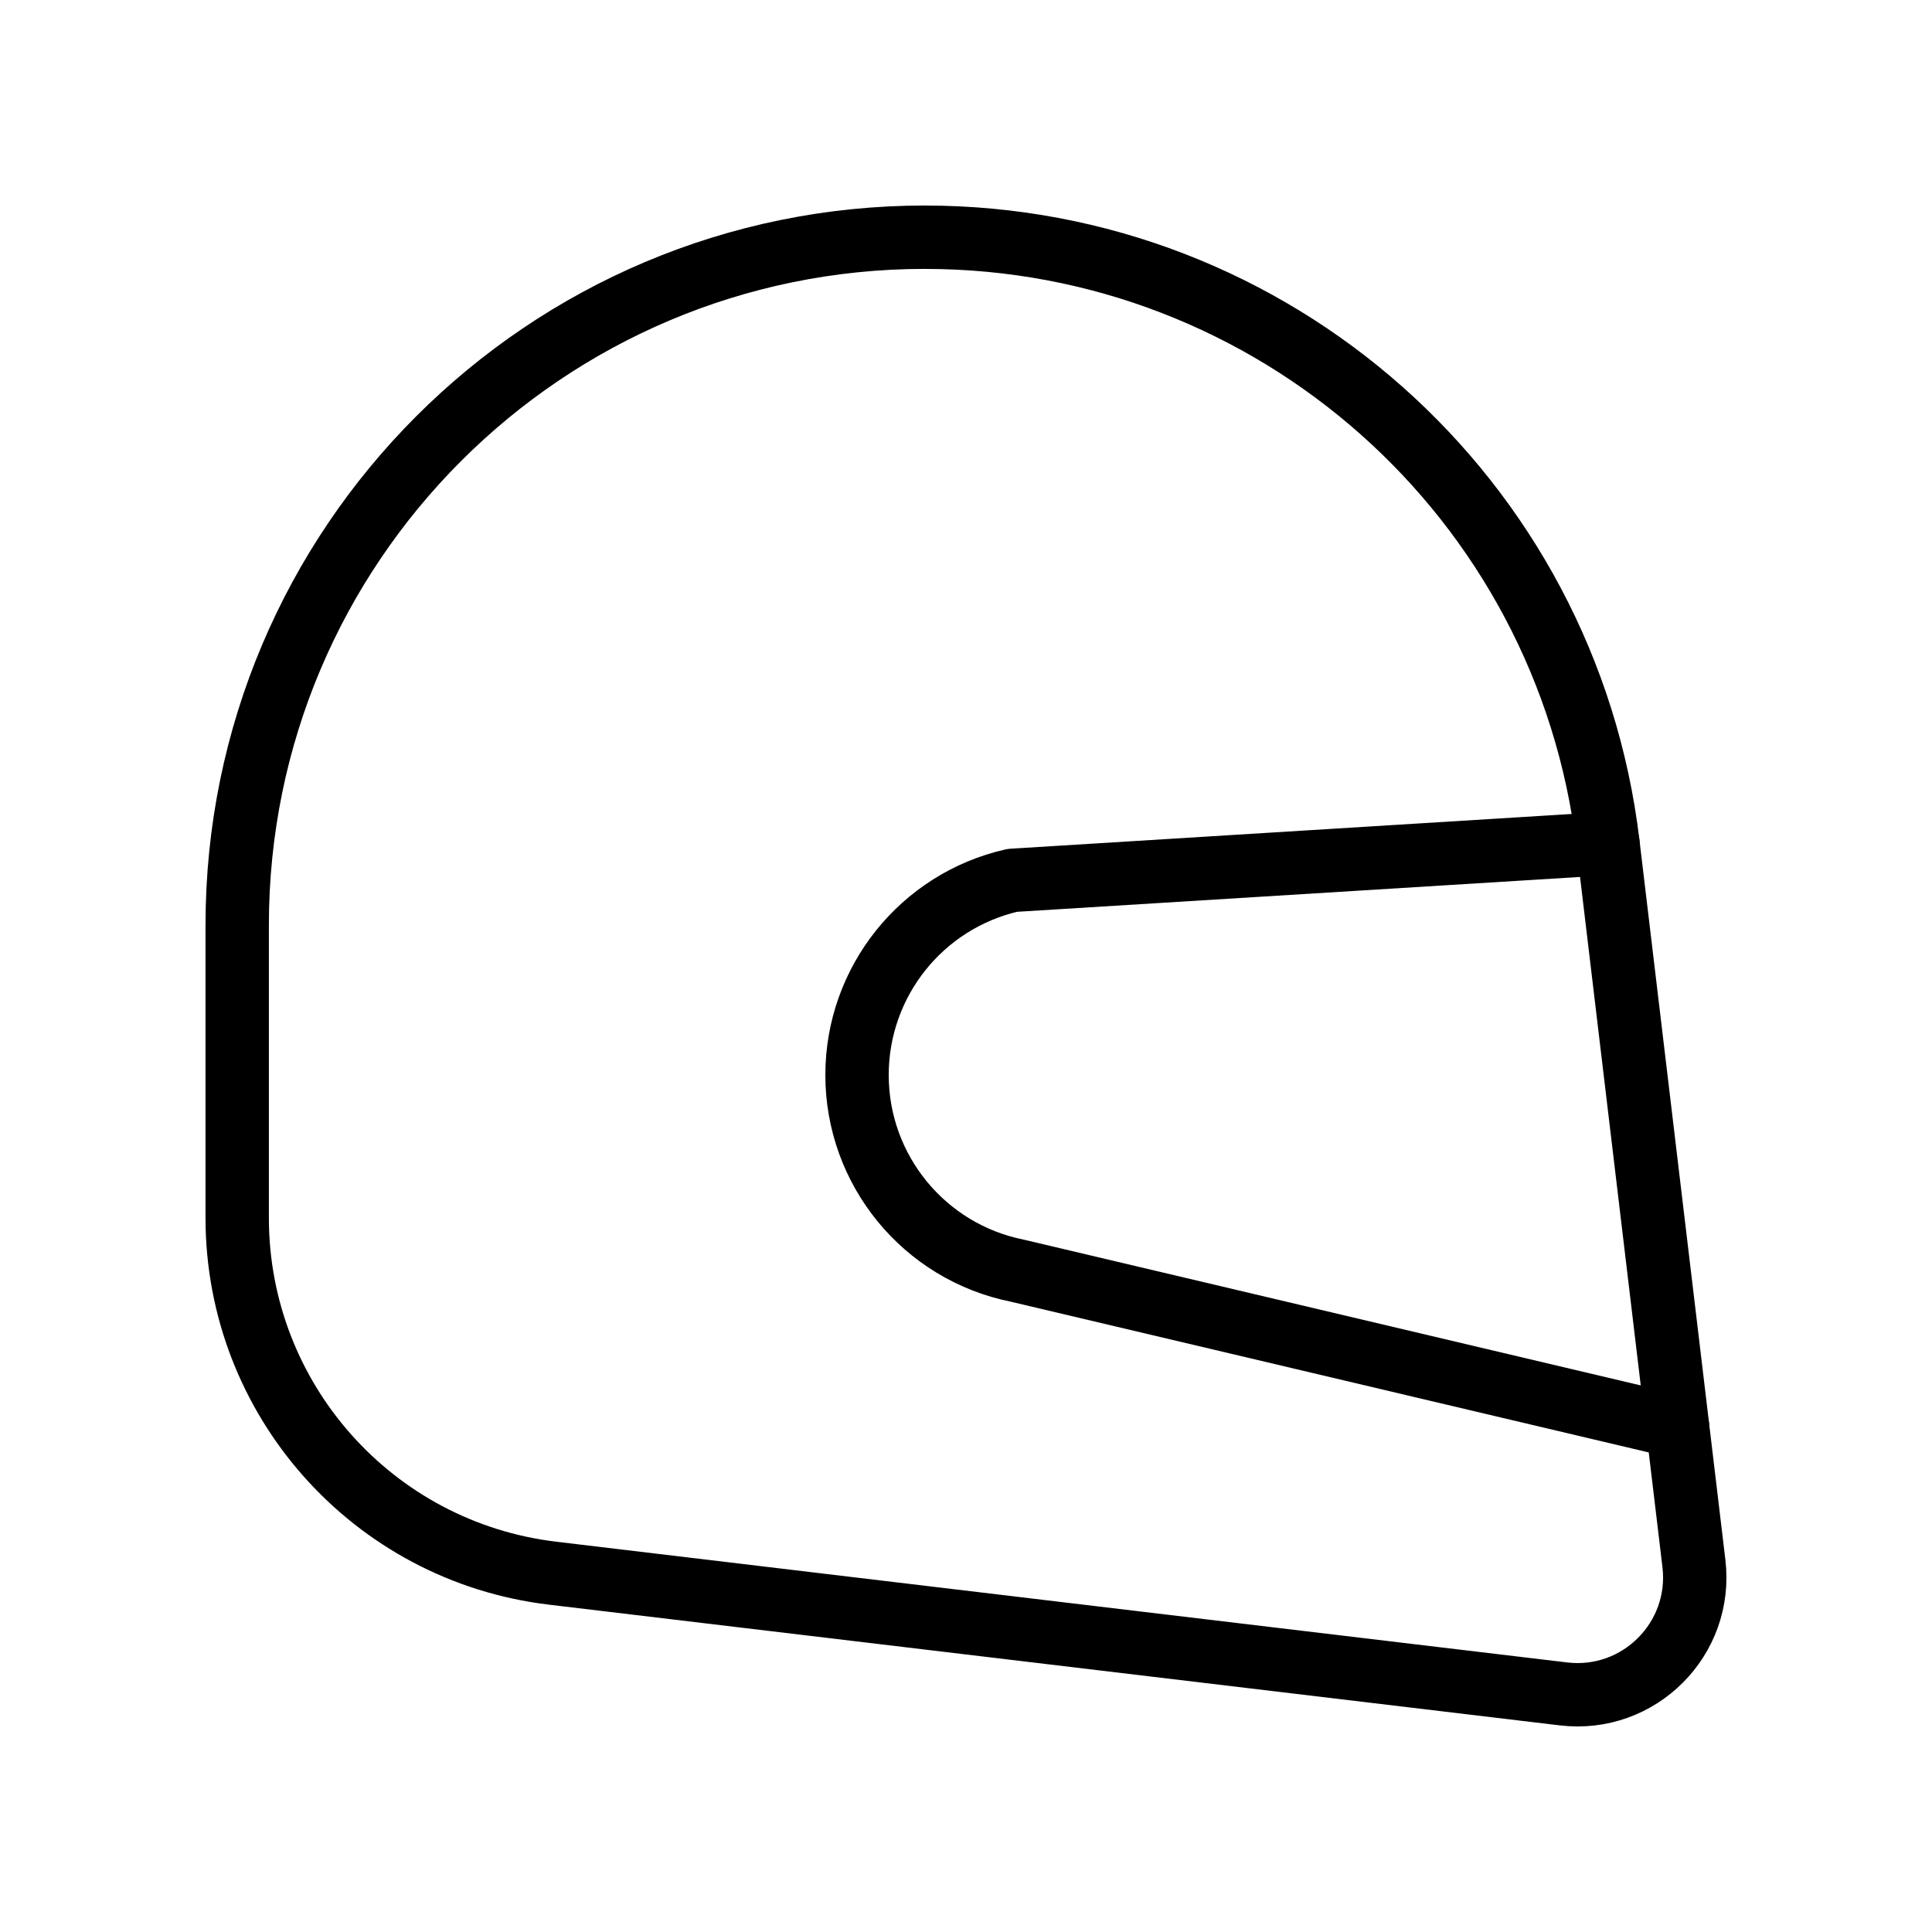
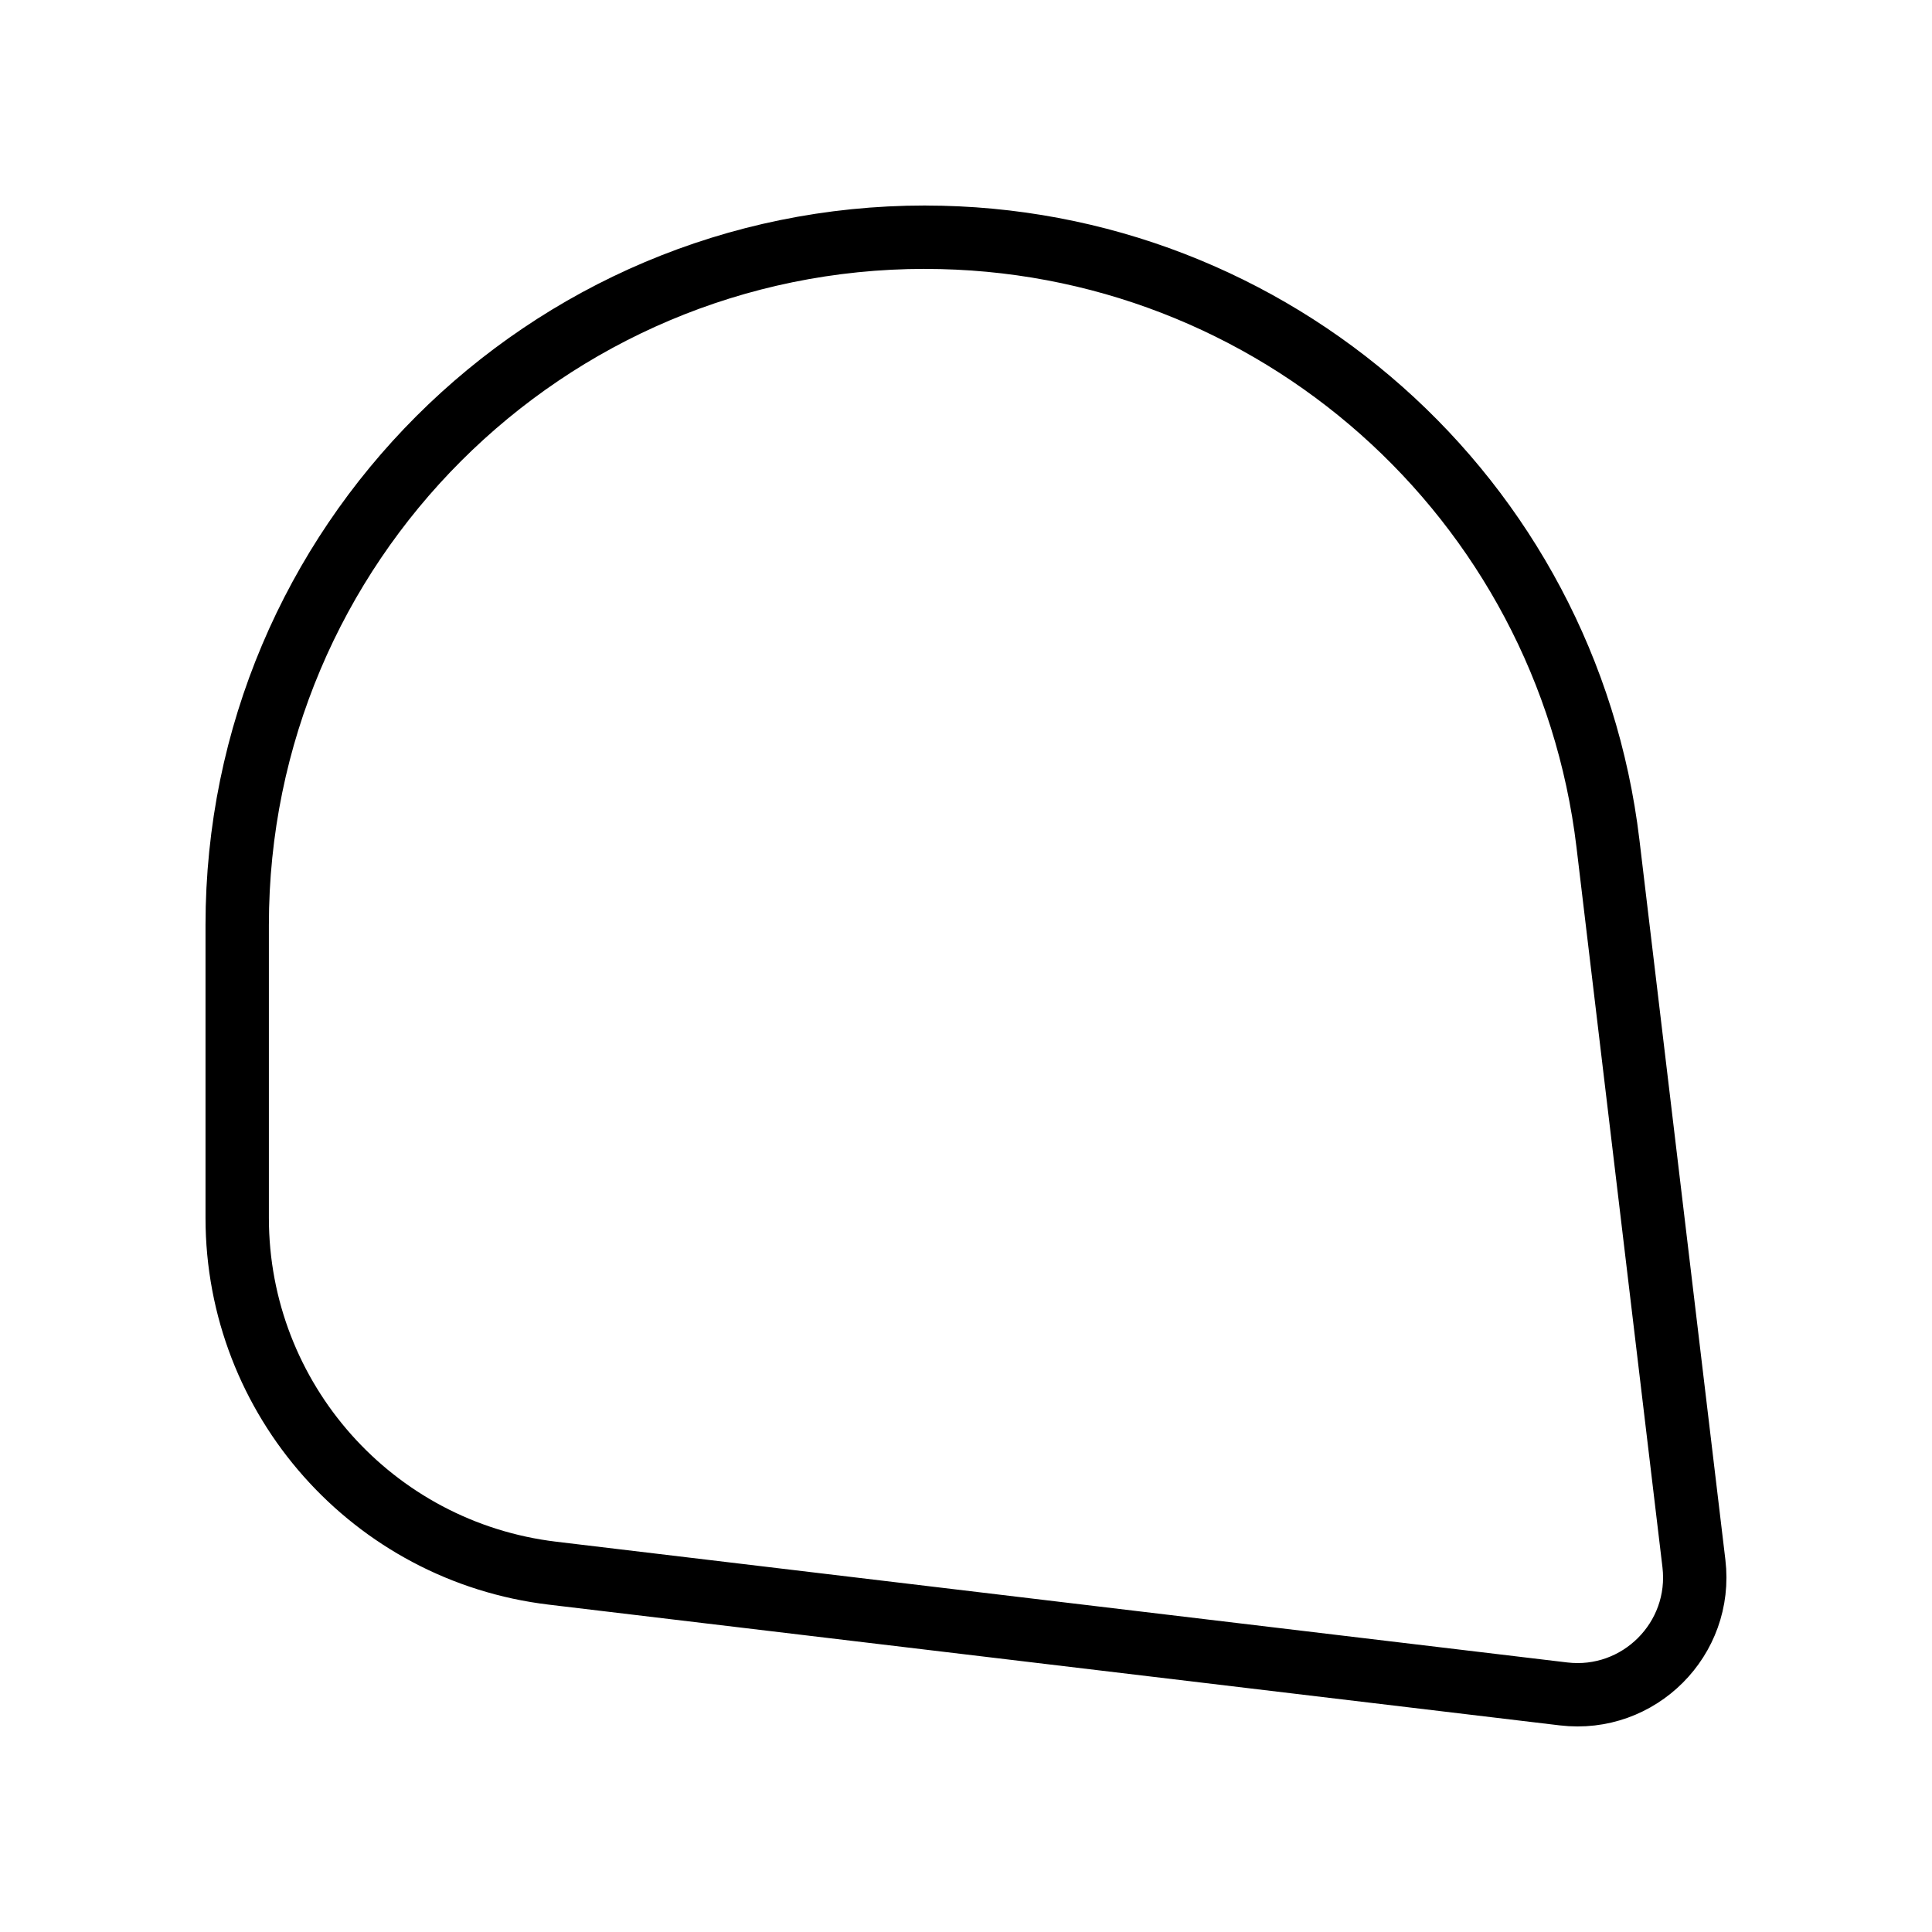
<svg xmlns="http://www.w3.org/2000/svg" width="800px" height="800px" version="1.1" viewBox="144 144 512 512">
  <g fill="none" stroke="#000000" stroke-linecap="round" stroke-linejoin="round" stroke-miterlimit="10" stroke-width="2">
    <path transform="matrix(8.397 0 0 8.397 148.09 148.09)" d="m28.707 7c10.993 0 20.25 8.218 21.553 19.133l2.713 22.723c0.284 2.382-1.735 4.401-4.117 4.117l-31.903-3.81c-5.679-0.678-9.954-5.494-9.954-11.212v-9.245c0-11.988 9.719-21.707 21.707-21.707z" />
-     <path transform="matrix(8.397 0 0 8.397 148.09 148.09)" d="m50.26 26.133-18.798 1.164c-2.867 0.653-4.901 3.203-4.901 6.143 0 3.001 2.117 5.585 5.059 6.176l20.837 4.923" />
  </g>
</svg>